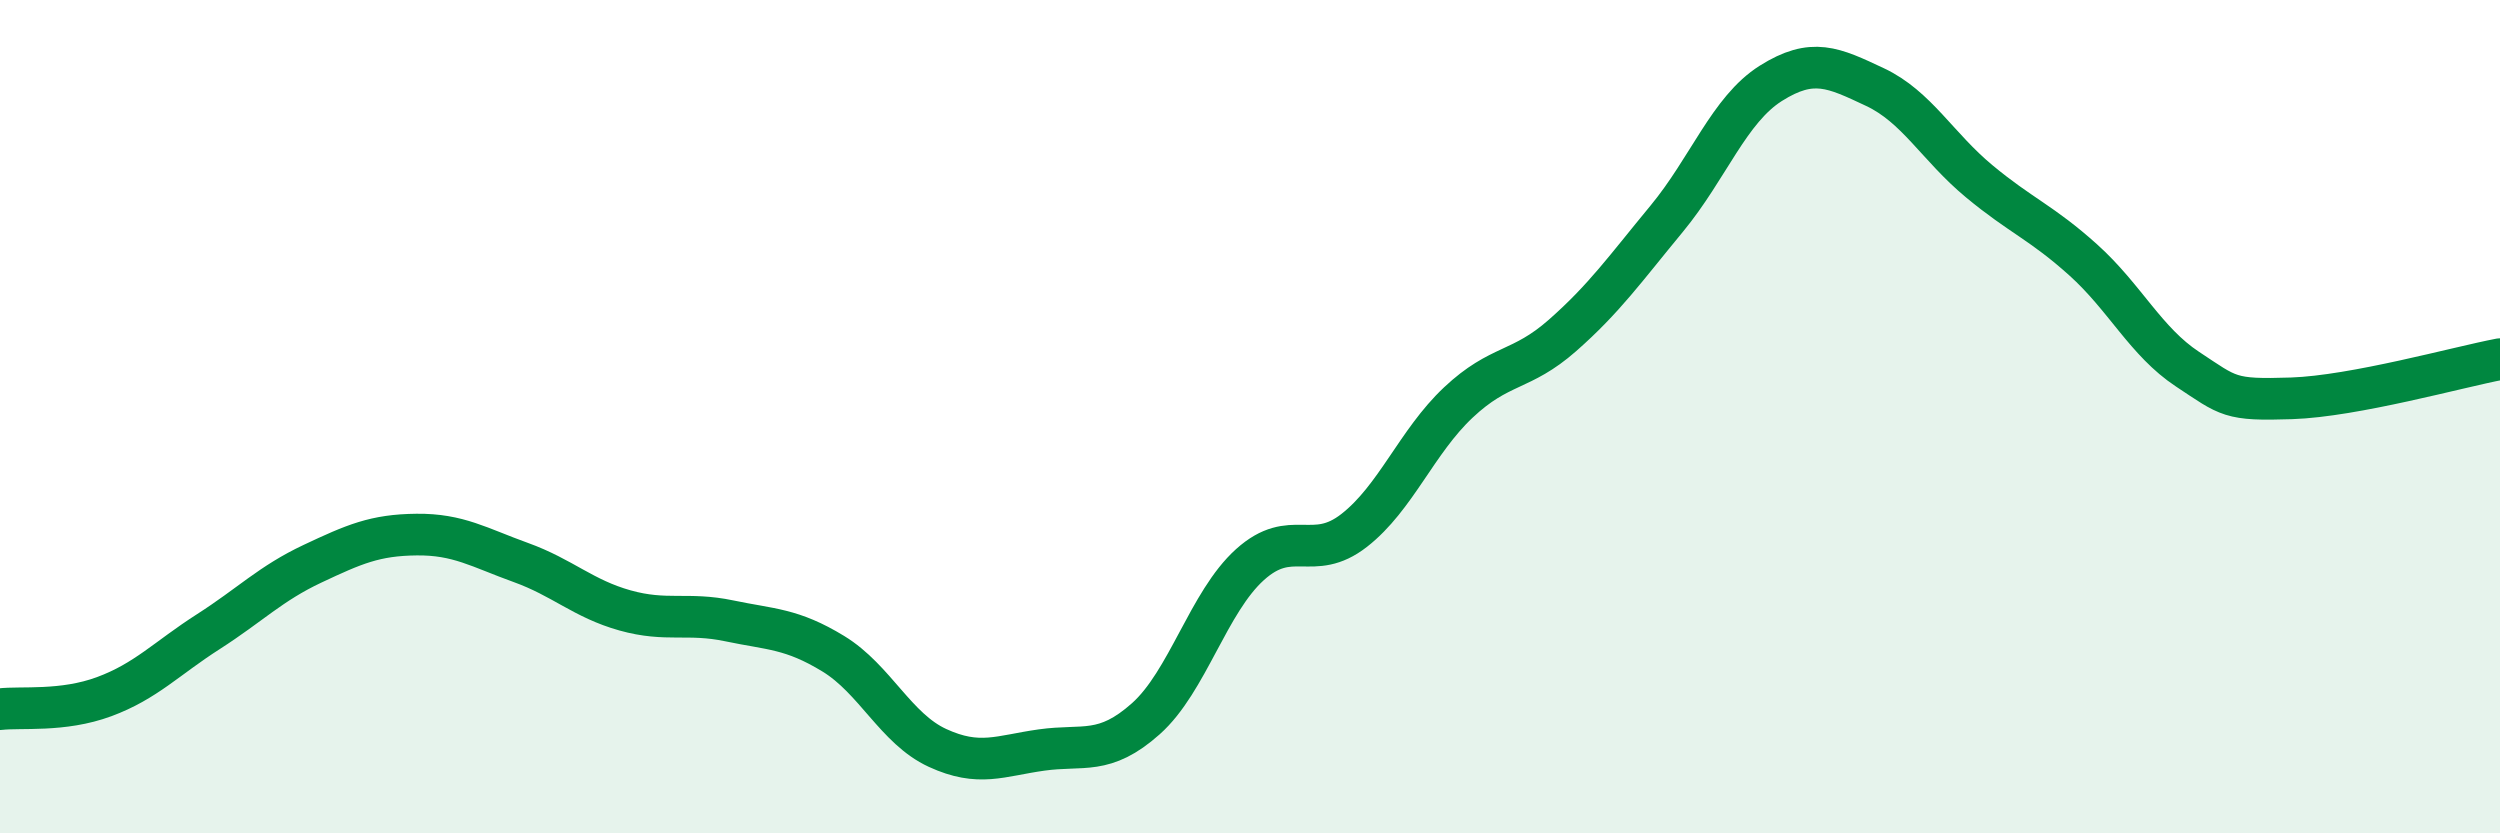
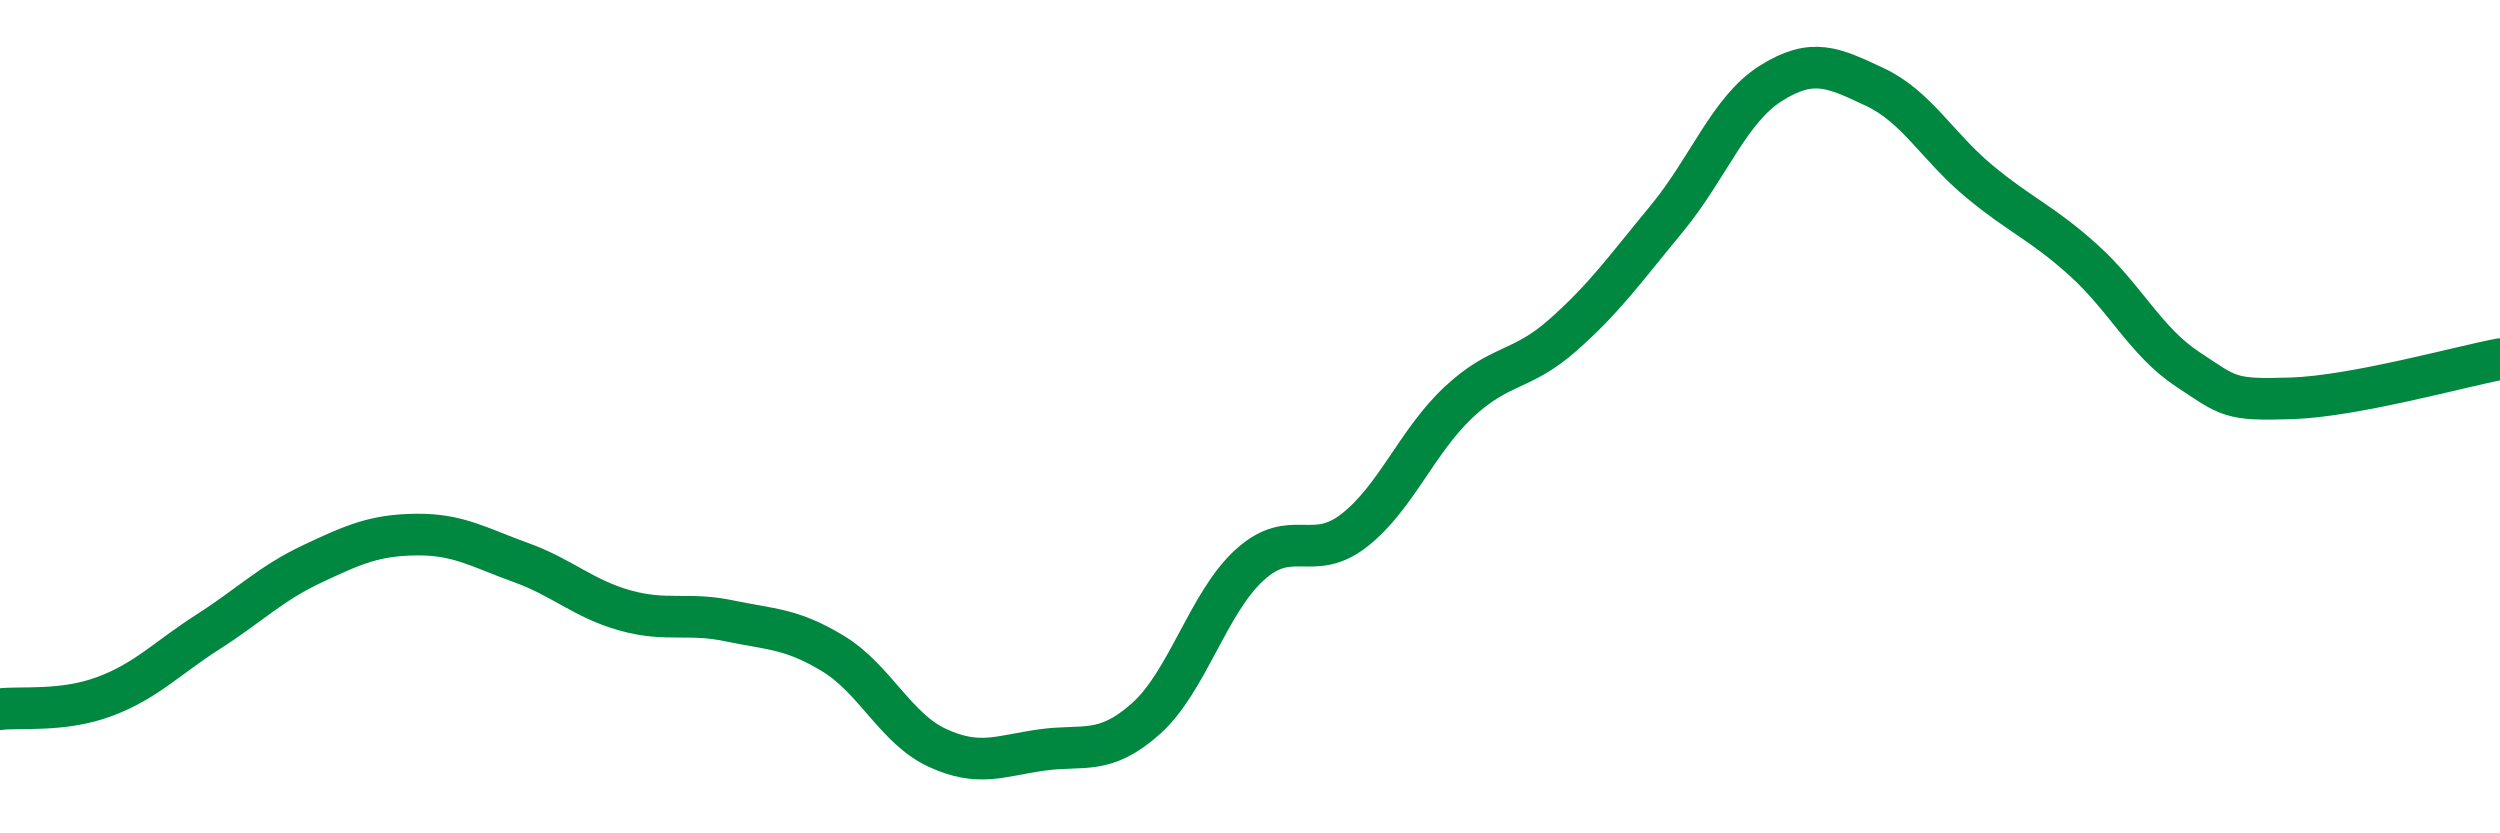
<svg xmlns="http://www.w3.org/2000/svg" width="60" height="20" viewBox="0 0 60 20">
-   <path d="M 0,17.02 C 0.5,16.96 1.5,17.09 2.5,16.72 C 3.5,16.35 4,15.8 5,15.16 C 6,14.52 6.5,14 7.5,13.53 C 8.5,13.06 9,12.84 10,12.83 C 11,12.82 11.5,13.14 12.5,13.5 C 13.5,13.86 14,14.37 15,14.65 C 16,14.93 16.5,14.69 17.5,14.9 C 18.5,15.11 19,15.08 20,15.69 C 21,16.3 21.5,17.49 22.5,17.95 C 23.5,18.41 24,18.14 25,18 C 26,17.86 26.5,18.14 27.5,17.25 C 28.5,16.36 29,14.45 30,13.55 C 31,12.65 31.5,13.51 32.5,12.73 C 33.5,11.95 34,10.6 35,9.66 C 36,8.72 36.5,8.93 37.5,8.05 C 38.5,7.17 39,6.46 40,5.25 C 41,4.04 41.5,2.63 42.5,2 C 43.5,1.37 44,1.62 45,2.09 C 46,2.56 46.5,3.52 47.5,4.35 C 48.5,5.18 49,5.34 50,6.24 C 51,7.14 51.5,8.2 52.5,8.86 C 53.5,9.52 53.5,9.61 55,9.56 C 56.5,9.51 59,8.81 60,8.62L60 20L0 20Z" fill="#008740" opacity="0.1" stroke-linecap="round" stroke-linejoin="round" />
  <path d="M 0,17.02 C 0.5,16.96 1.5,17.09 2.5,16.72 C 3.5,16.35 4,15.8 5,15.16 C 6,14.52 6.5,14 7.5,13.53 C 8.5,13.06 9,12.84 10,12.83 C 11,12.82 11.5,13.14 12.5,13.5 C 13.5,13.86 14,14.37 15,14.65 C 16,14.93 16.5,14.69 17.5,14.9 C 18.5,15.11 19,15.08 20,15.69 C 21,16.3 21.5,17.49 22.5,17.95 C 23.5,18.41 24,18.14 25,18 C 26,17.86 26.5,18.14 27.5,17.25 C 28.5,16.36 29,14.45 30,13.55 C 31,12.65 31.5,13.51 32.5,12.73 C 33.5,11.95 34,10.6 35,9.66 C 36,8.72 36.5,8.93 37.5,8.05 C 38.5,7.17 39,6.46 40,5.25 C 41,4.04 41.5,2.63 42.5,2 C 43.5,1.37 44,1.62 45,2.09 C 46,2.56 46.5,3.52 47.5,4.35 C 48.5,5.18 49,5.34 50,6.24 C 51,7.14 51.5,8.2 52.5,8.86 C 53.5,9.52 53.5,9.61 55,9.56 C 56.5,9.51 59,8.81 60,8.62" stroke="#008740" stroke-width="1" fill="none" stroke-linecap="round" stroke-linejoin="round" />
</svg>